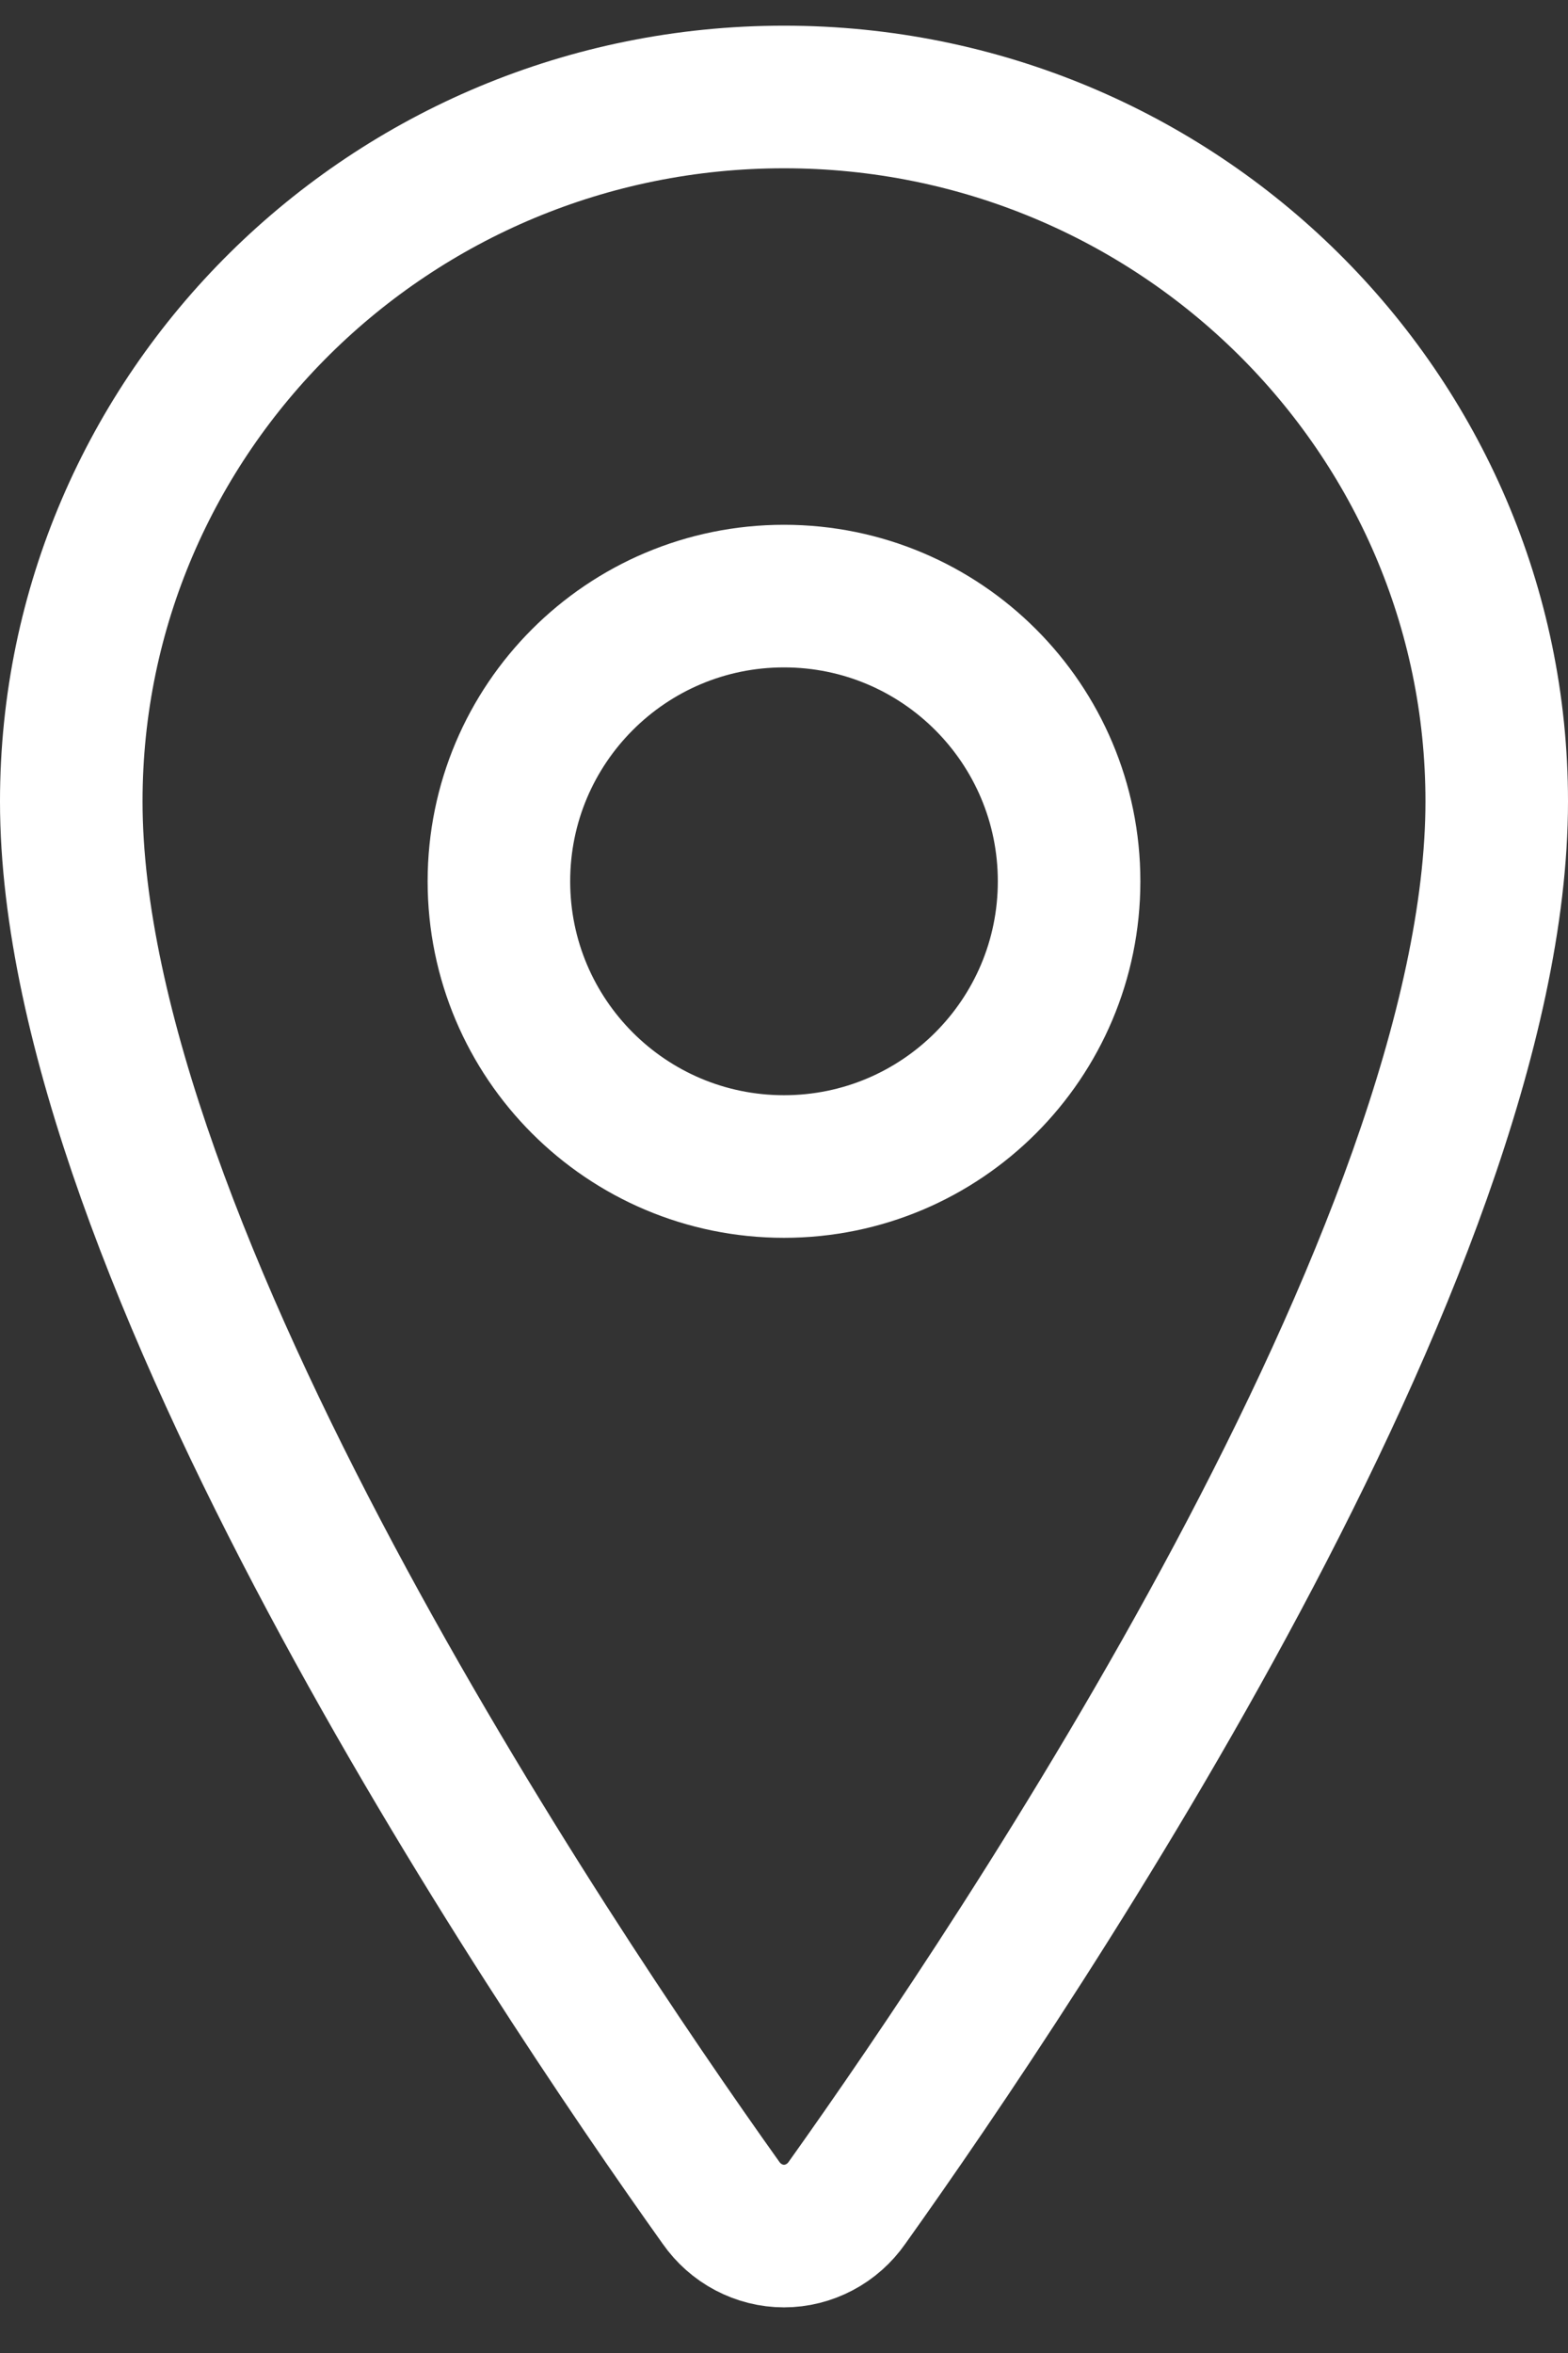
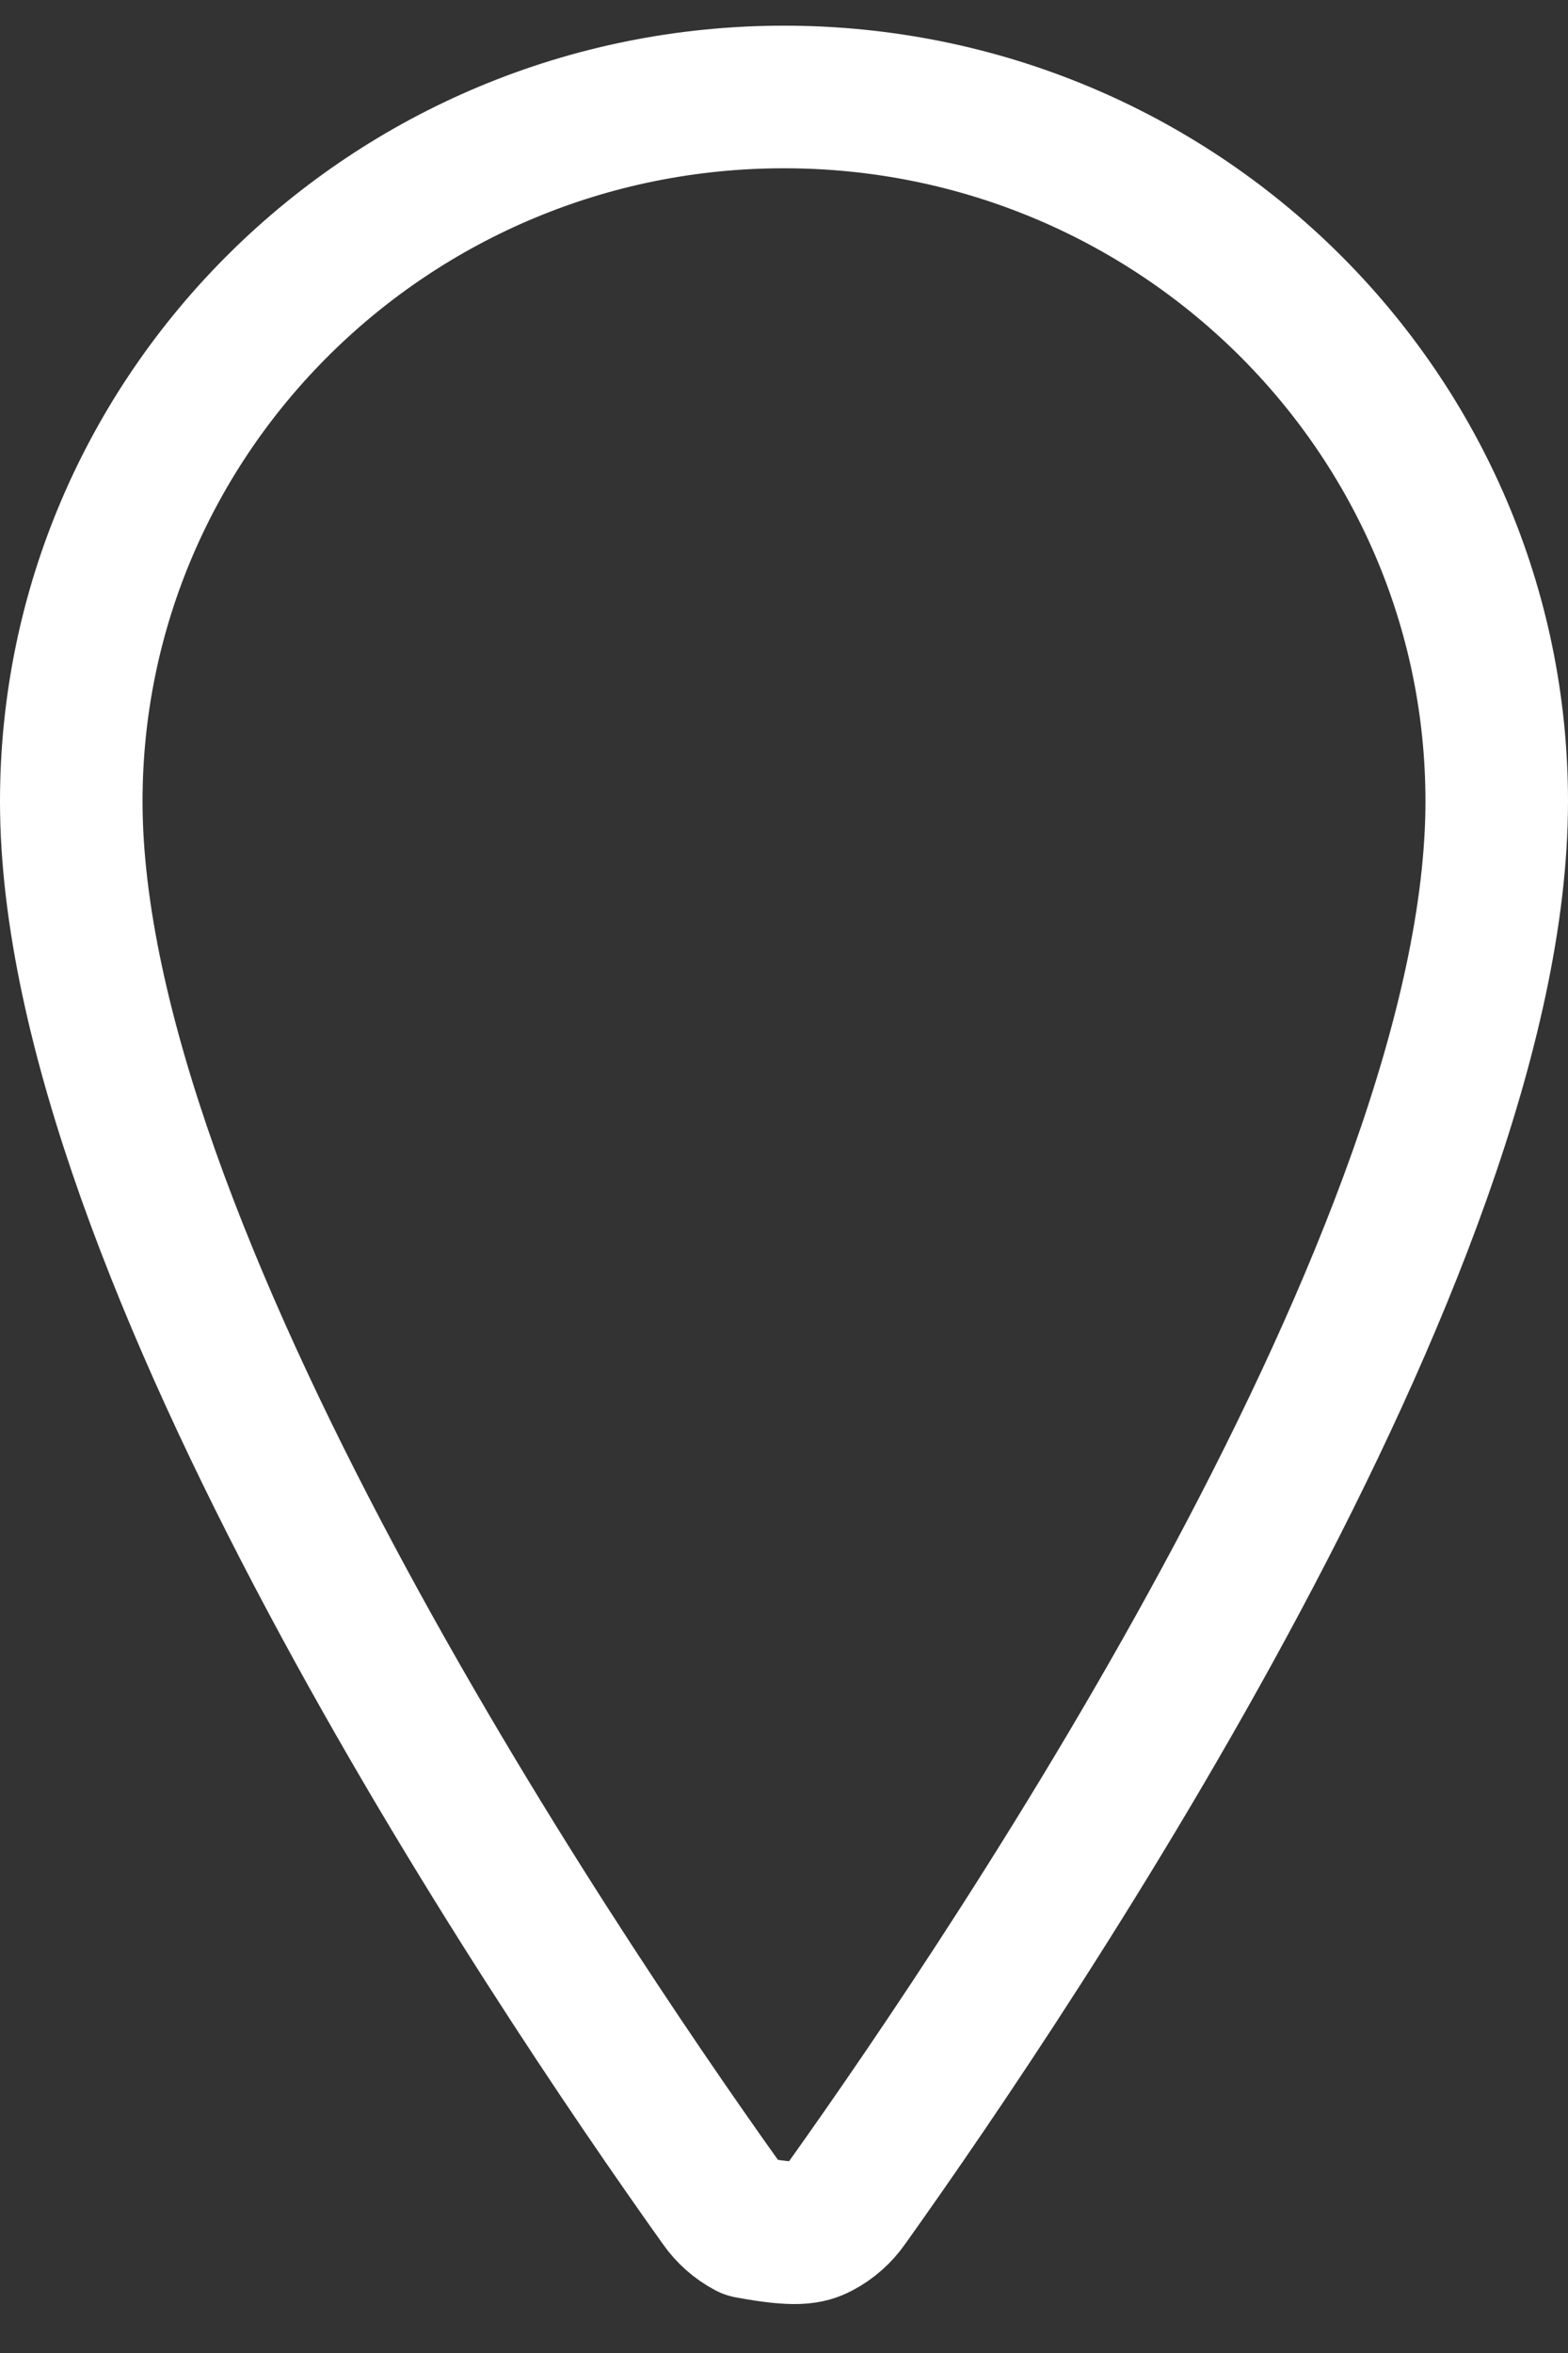
<svg xmlns="http://www.w3.org/2000/svg" width="22" height="33" viewBox="0 0 22 33" fill="none">
  <rect x="0" y="0" width="22" height="33" fill="#333333" stroke="none" />
-   <path d="M11 1.36C5.479 1.36 1 5.787 1 11.24C1 17.515 7.667 27.458 10.115 30.892C10.216 31.037 10.349 31.155 10.503 31.236C10.657 31.317 10.827 31.36 11 31.36C11.173 31.36 11.343 31.317 11.497 31.236C11.651 31.155 11.784 31.037 11.885 30.892C14.333 27.459 21 17.52 21 11.24C21 5.787 16.521 1.36 11 1.36Z" stroke="white" stroke-width="2" stroke-linecap="round" stroke-linejoin="round" />
-   <path d="M11 16.36C13.209 16.36 15 14.569 15 12.36C15 10.151 13.209 8.36 11 8.36C8.791 8.36 7 10.151 7 12.36C7 14.569 8.791 16.36 11 16.36Z" stroke="white" stroke-width="2" stroke-linecap="round" stroke-linejoin="round" />
+   <path d="M11 1.36C5.479 1.36 1 5.787 1 11.24C1 17.515 7.667 27.458 10.115 30.892C10.216 31.037 10.349 31.155 10.503 31.236C11.173 31.36 11.343 31.317 11.497 31.236C11.651 31.155 11.784 31.037 11.885 30.892C14.333 27.459 21 17.52 21 11.24C21 5.787 16.521 1.36 11 1.36Z" stroke="white" stroke-width="2" stroke-linecap="round" stroke-linejoin="round" />
</svg>